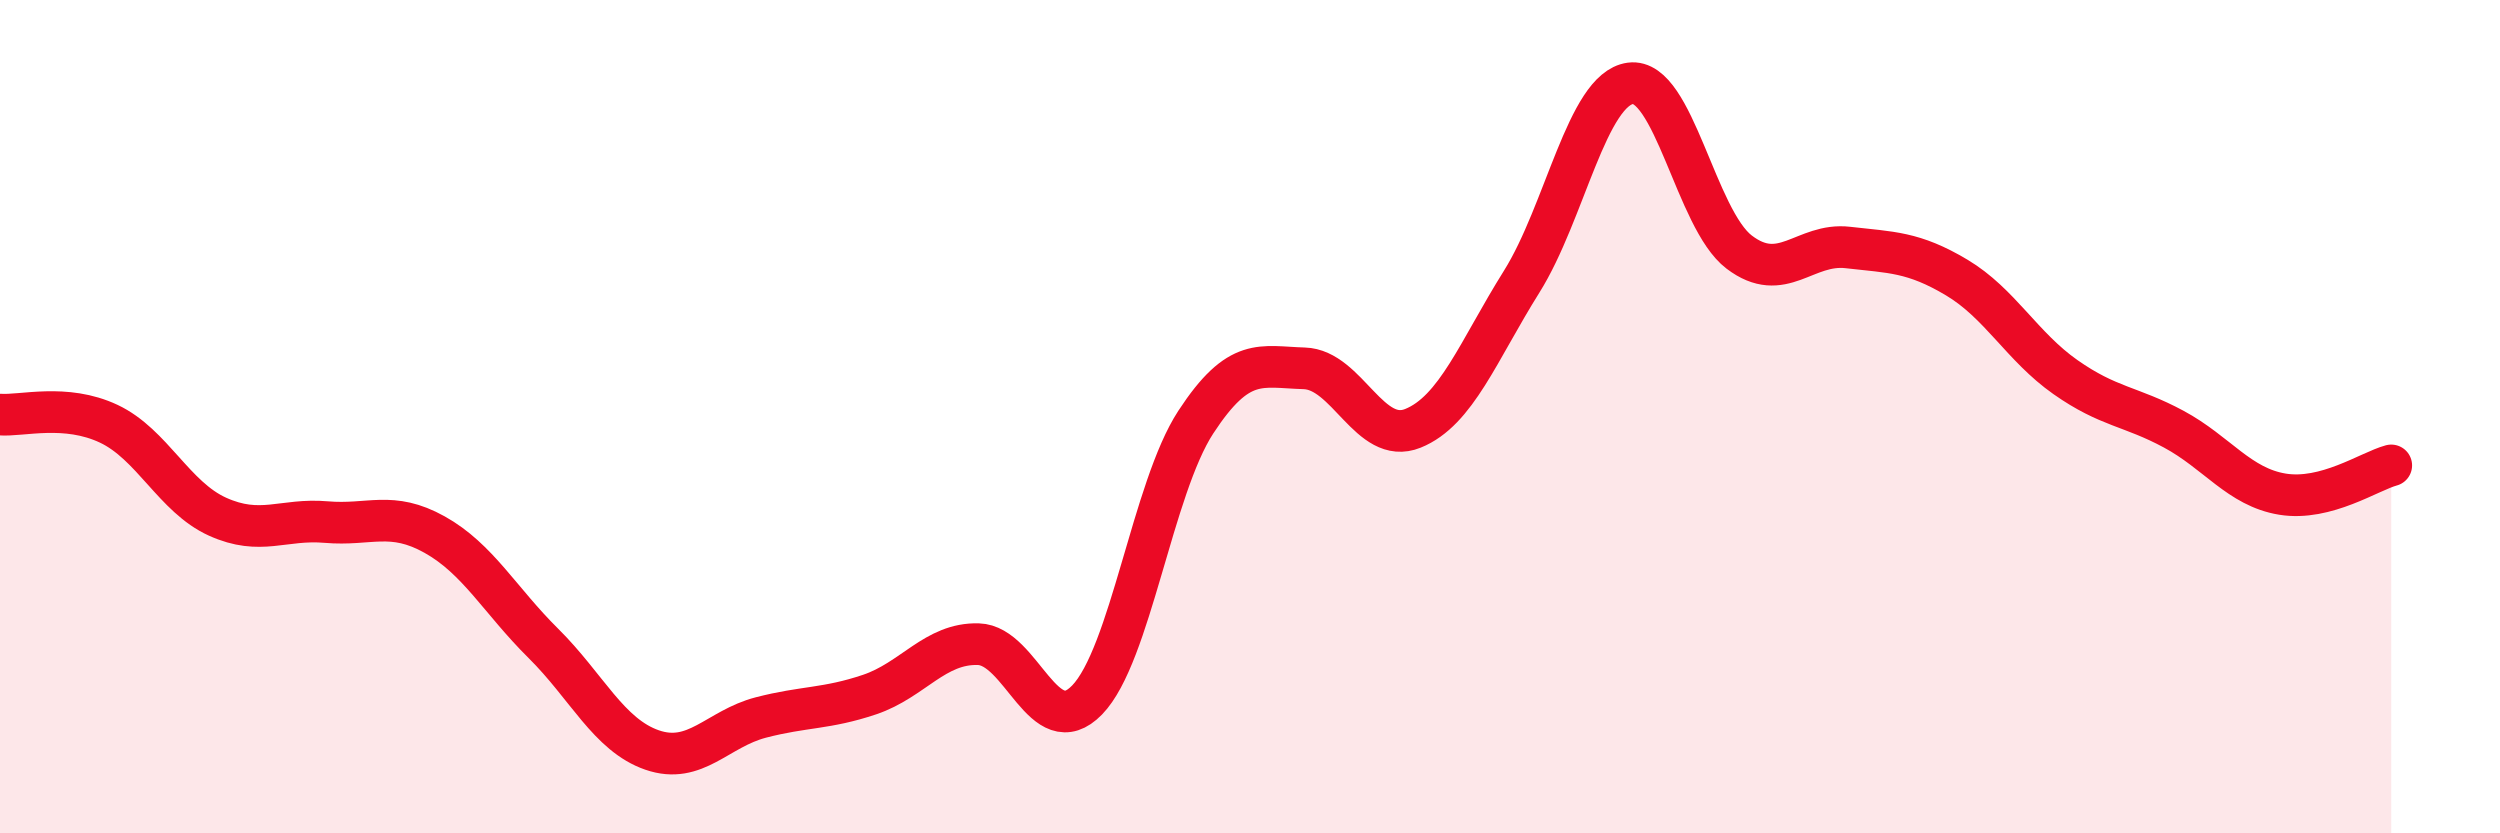
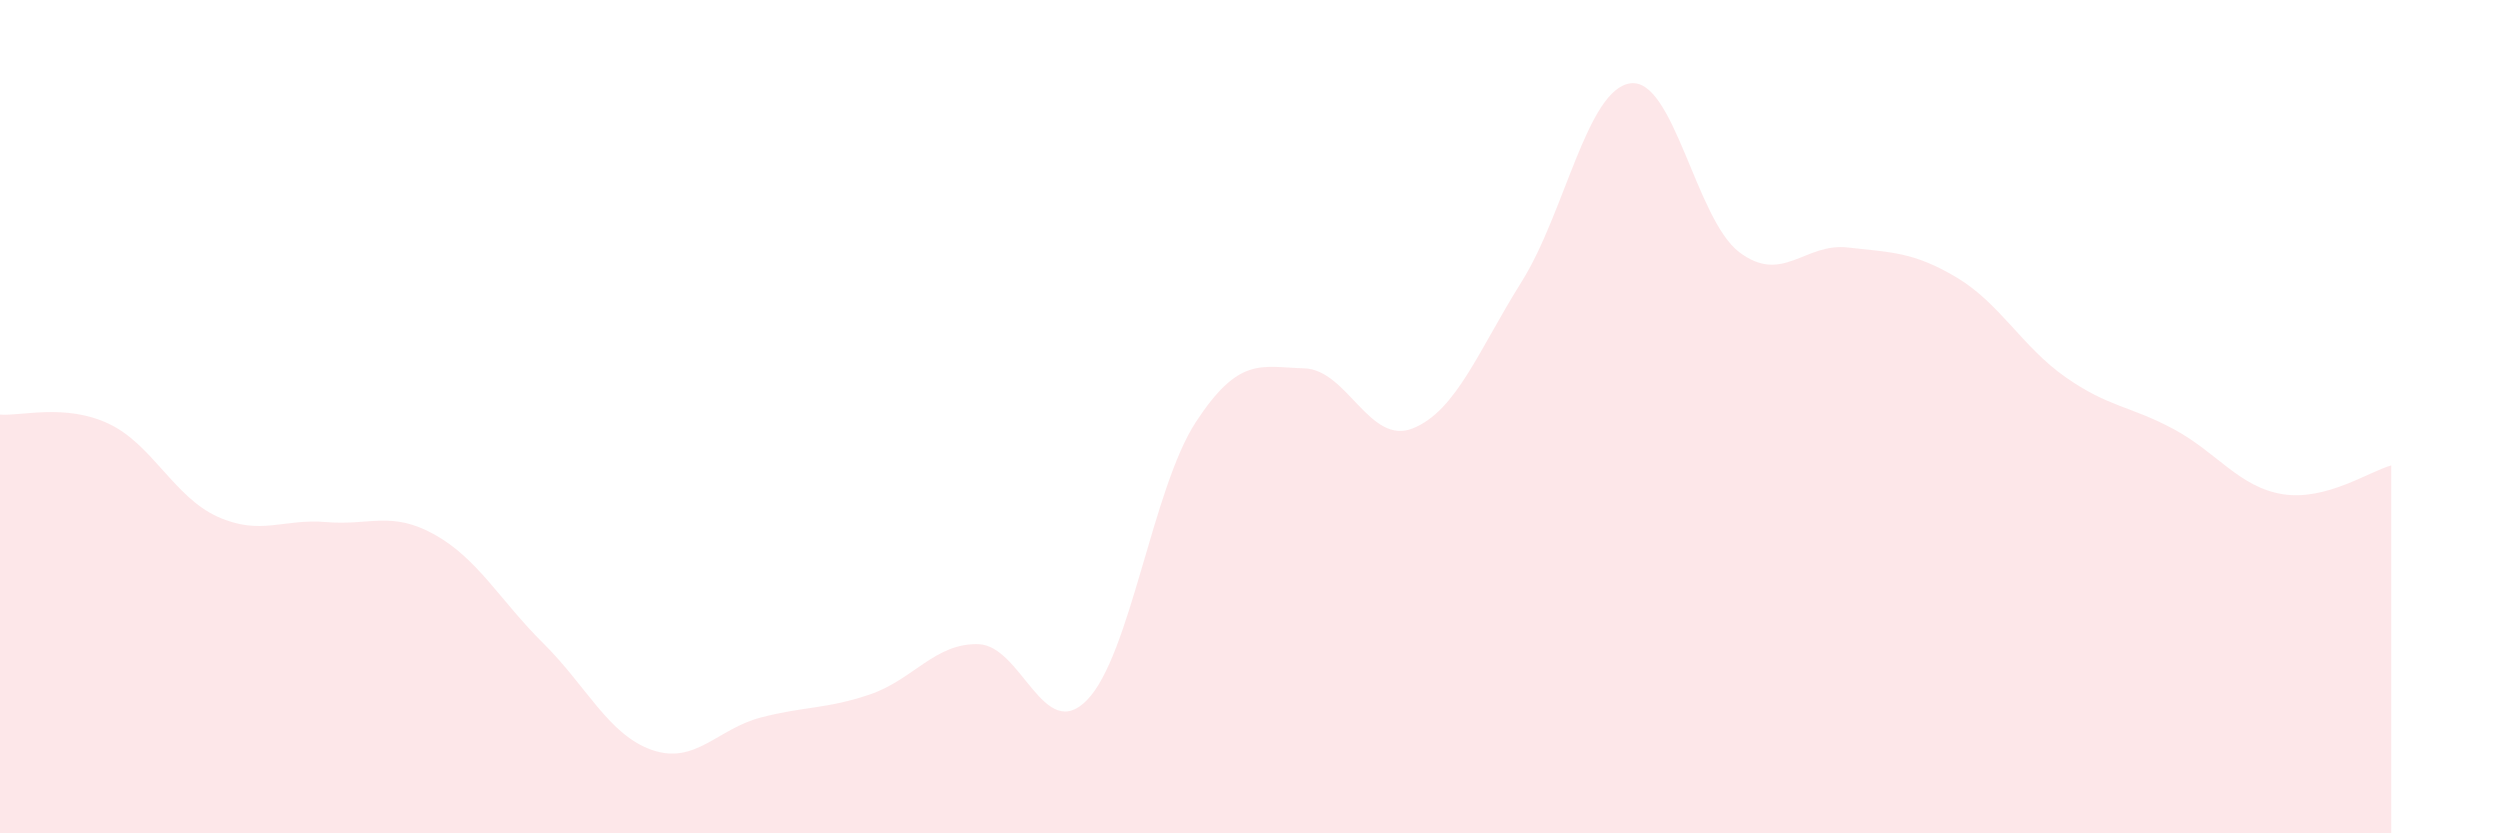
<svg xmlns="http://www.w3.org/2000/svg" width="60" height="20" viewBox="0 0 60 20">
  <path d="M 0,9.95 C 0.52,9.99 1.57,9.68 2.61,10.17 C 3.65,10.66 4.18,11.93 5.22,12.4 C 6.26,12.87 6.79,12.44 7.83,12.53 C 8.87,12.62 9.39,12.25 10.43,12.83 C 11.47,13.41 12,14.41 13.04,15.44 C 14.08,16.47 14.61,17.64 15.65,18 C 16.69,18.36 17.22,17.49 18.26,17.22 C 19.3,16.95 19.83,17.02 20.87,16.67 C 21.91,16.32 22.44,15.43 23.48,15.46 C 24.52,15.49 25.05,17.87 26.09,16.8 C 27.13,15.73 27.66,11.72 28.7,10.13 C 29.74,8.54 30.26,8.81 31.3,8.84 C 32.34,8.87 32.87,10.7 33.91,10.28 C 34.95,9.86 35.48,8.42 36.52,6.76 C 37.56,5.1 38.09,2.14 39.13,2 C 40.17,1.86 40.7,5.26 41.74,6.05 C 42.78,6.84 43.31,5.82 44.35,5.94 C 45.39,6.06 45.92,6.04 46.96,6.66 C 48,7.28 48.53,8.32 49.57,9.05 C 50.61,9.78 51.13,9.74 52.17,10.3 C 53.21,10.86 53.74,11.69 54.78,11.86 C 55.82,12.03 56.87,11.31 57.39,11.17L57.39 20L0 20Z" fill="#EB0A25" opacity="0.1" stroke-linecap="round" stroke-linejoin="round" />
-   <path d="M 0,9.95 C 0.52,9.99 1.57,9.68 2.61,10.17 C 3.65,10.66 4.18,11.93 5.22,12.4 C 6.26,12.87 6.79,12.44 7.83,12.53 C 8.87,12.62 9.39,12.25 10.43,12.83 C 11.47,13.41 12,14.41 13.04,15.44 C 14.08,16.47 14.61,17.64 15.65,18 C 16.69,18.36 17.22,17.49 18.26,17.22 C 19.3,16.95 19.83,17.02 20.87,16.67 C 21.91,16.32 22.44,15.43 23.48,15.46 C 24.52,15.49 25.05,17.87 26.09,16.8 C 27.13,15.73 27.66,11.72 28.7,10.13 C 29.74,8.54 30.26,8.81 31.3,8.84 C 32.34,8.87 32.87,10.7 33.91,10.28 C 34.95,9.86 35.48,8.42 36.52,6.76 C 37.56,5.1 38.09,2.14 39.13,2 C 40.17,1.86 40.7,5.26 41.74,6.05 C 42.78,6.84 43.31,5.82 44.35,5.94 C 45.39,6.06 45.92,6.04 46.96,6.66 C 48,7.28 48.53,8.32 49.57,9.05 C 50.61,9.78 51.13,9.74 52.17,10.3 C 53.21,10.86 53.74,11.69 54.78,11.86 C 55.82,12.03 56.87,11.31 57.39,11.17" stroke="#EB0A25" stroke-width="1" fill="none" stroke-linecap="round" stroke-linejoin="round" />
</svg>